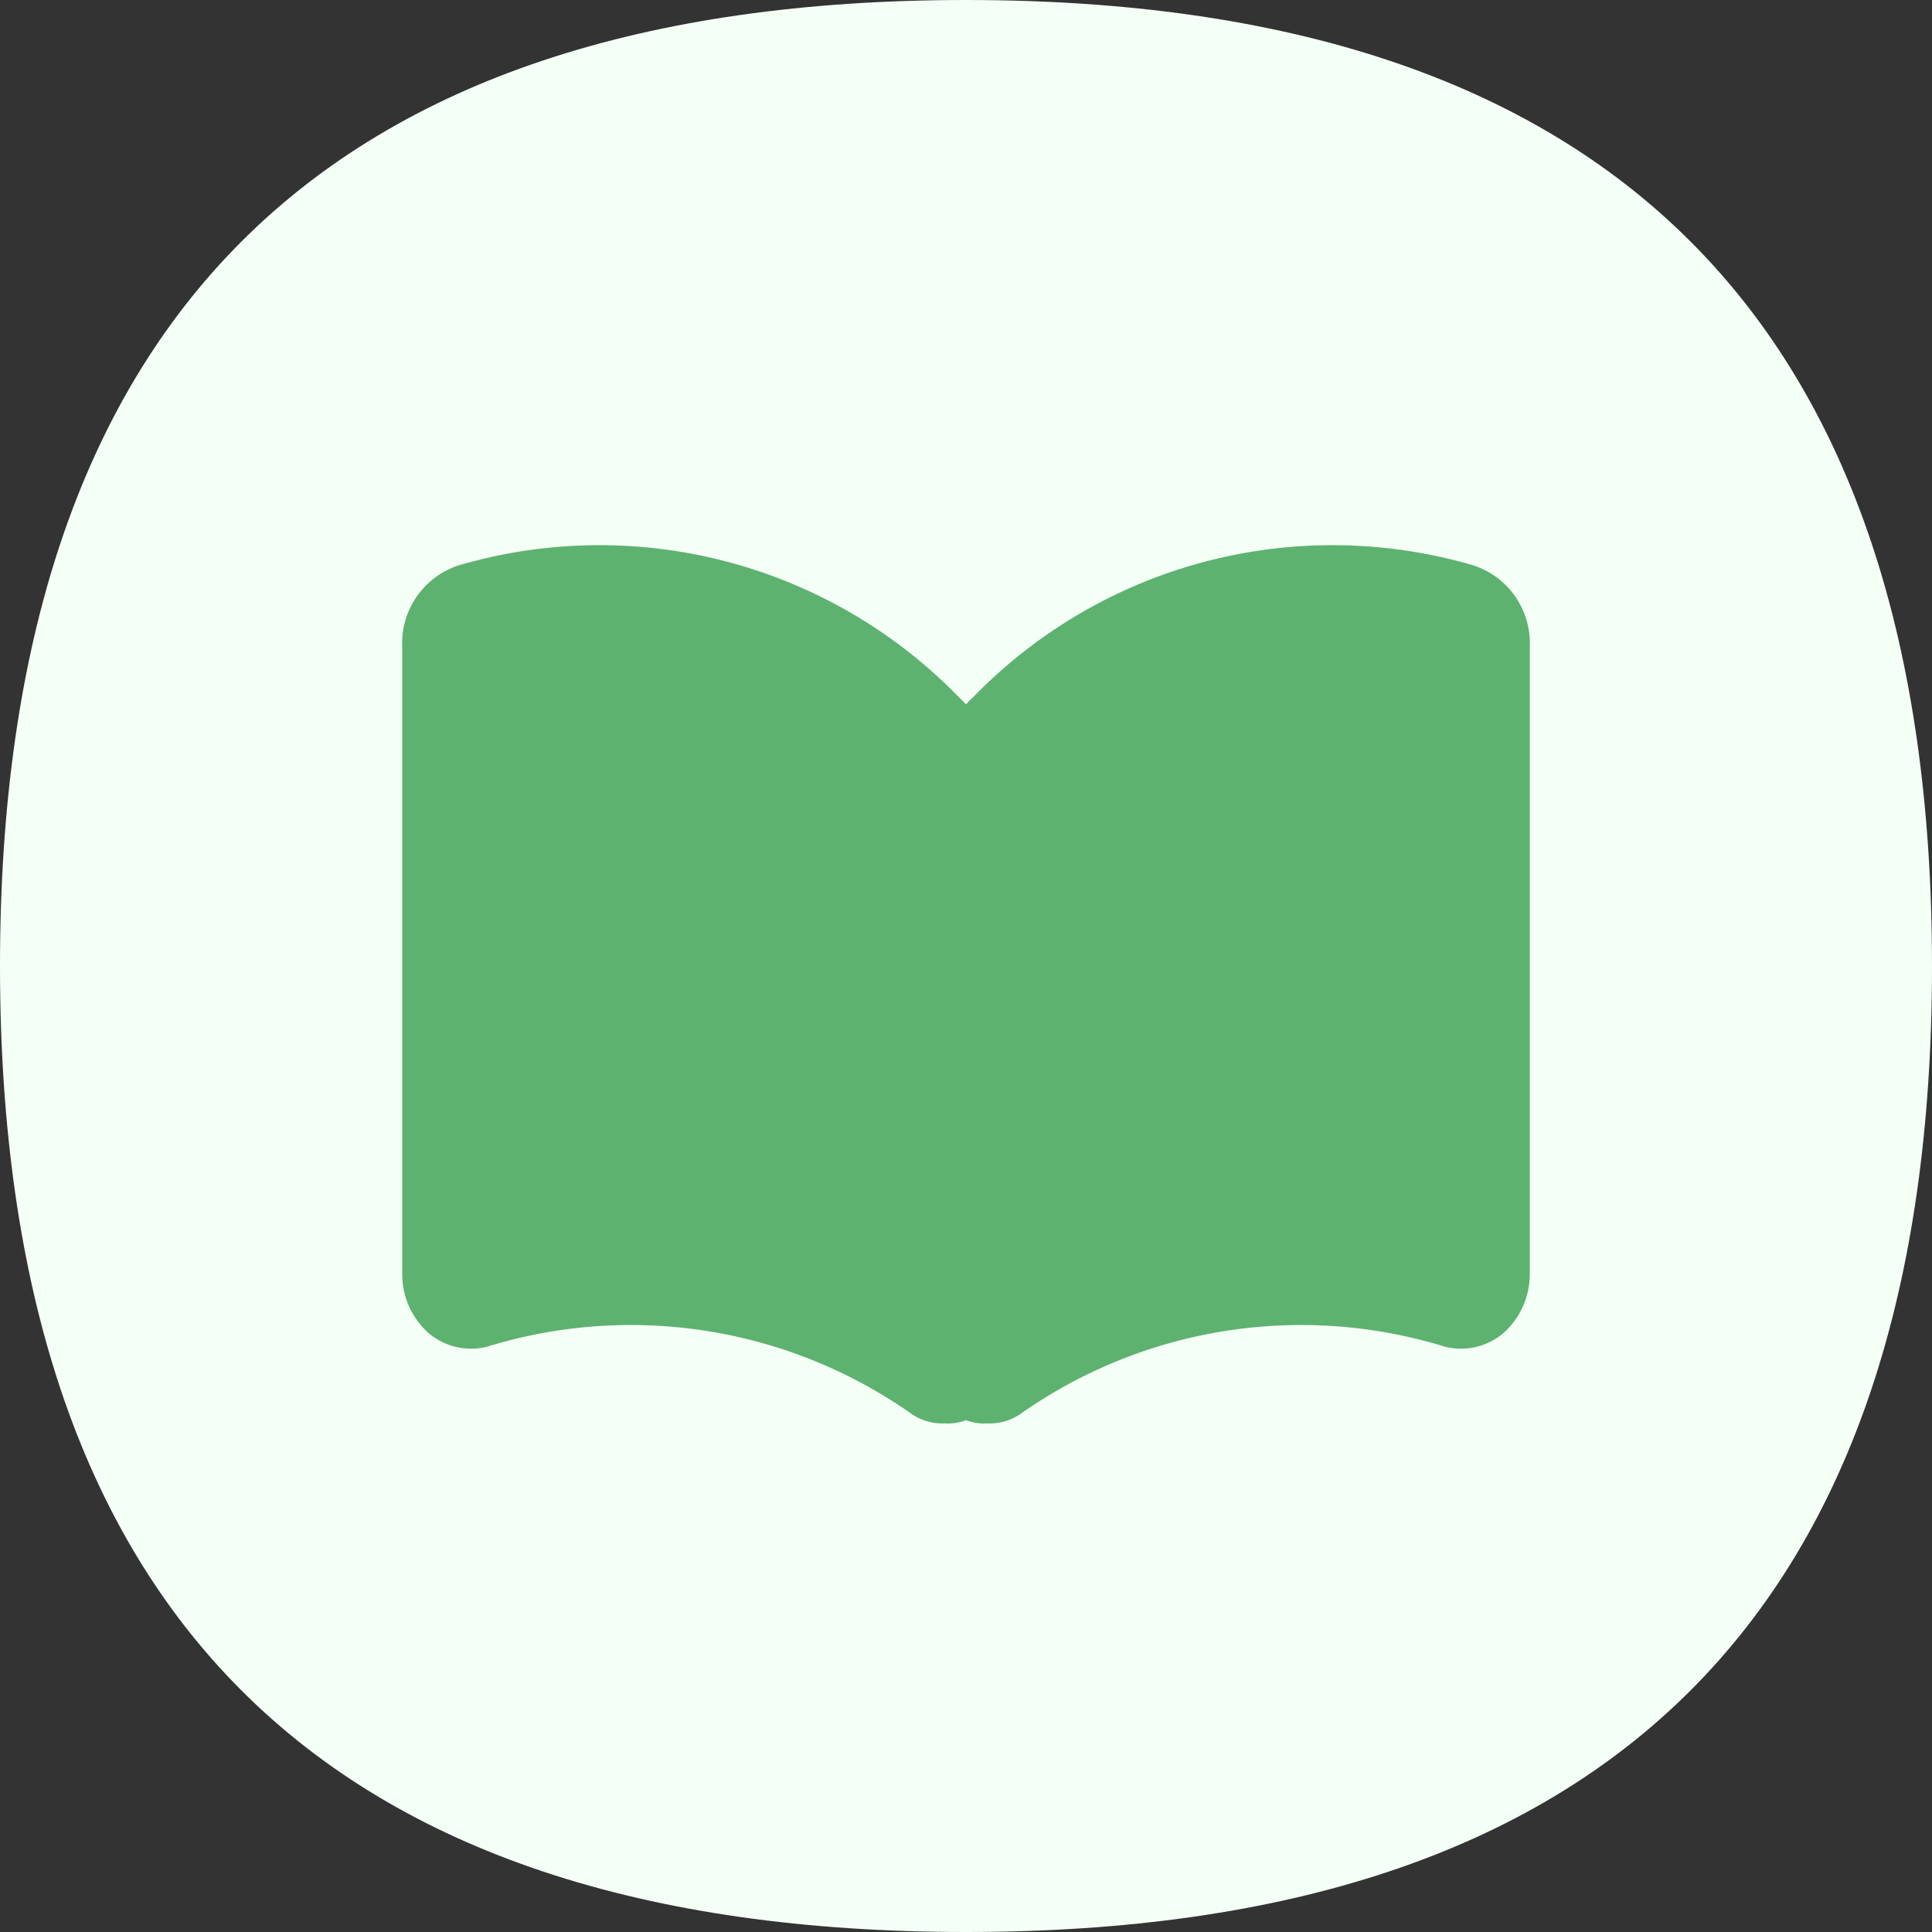
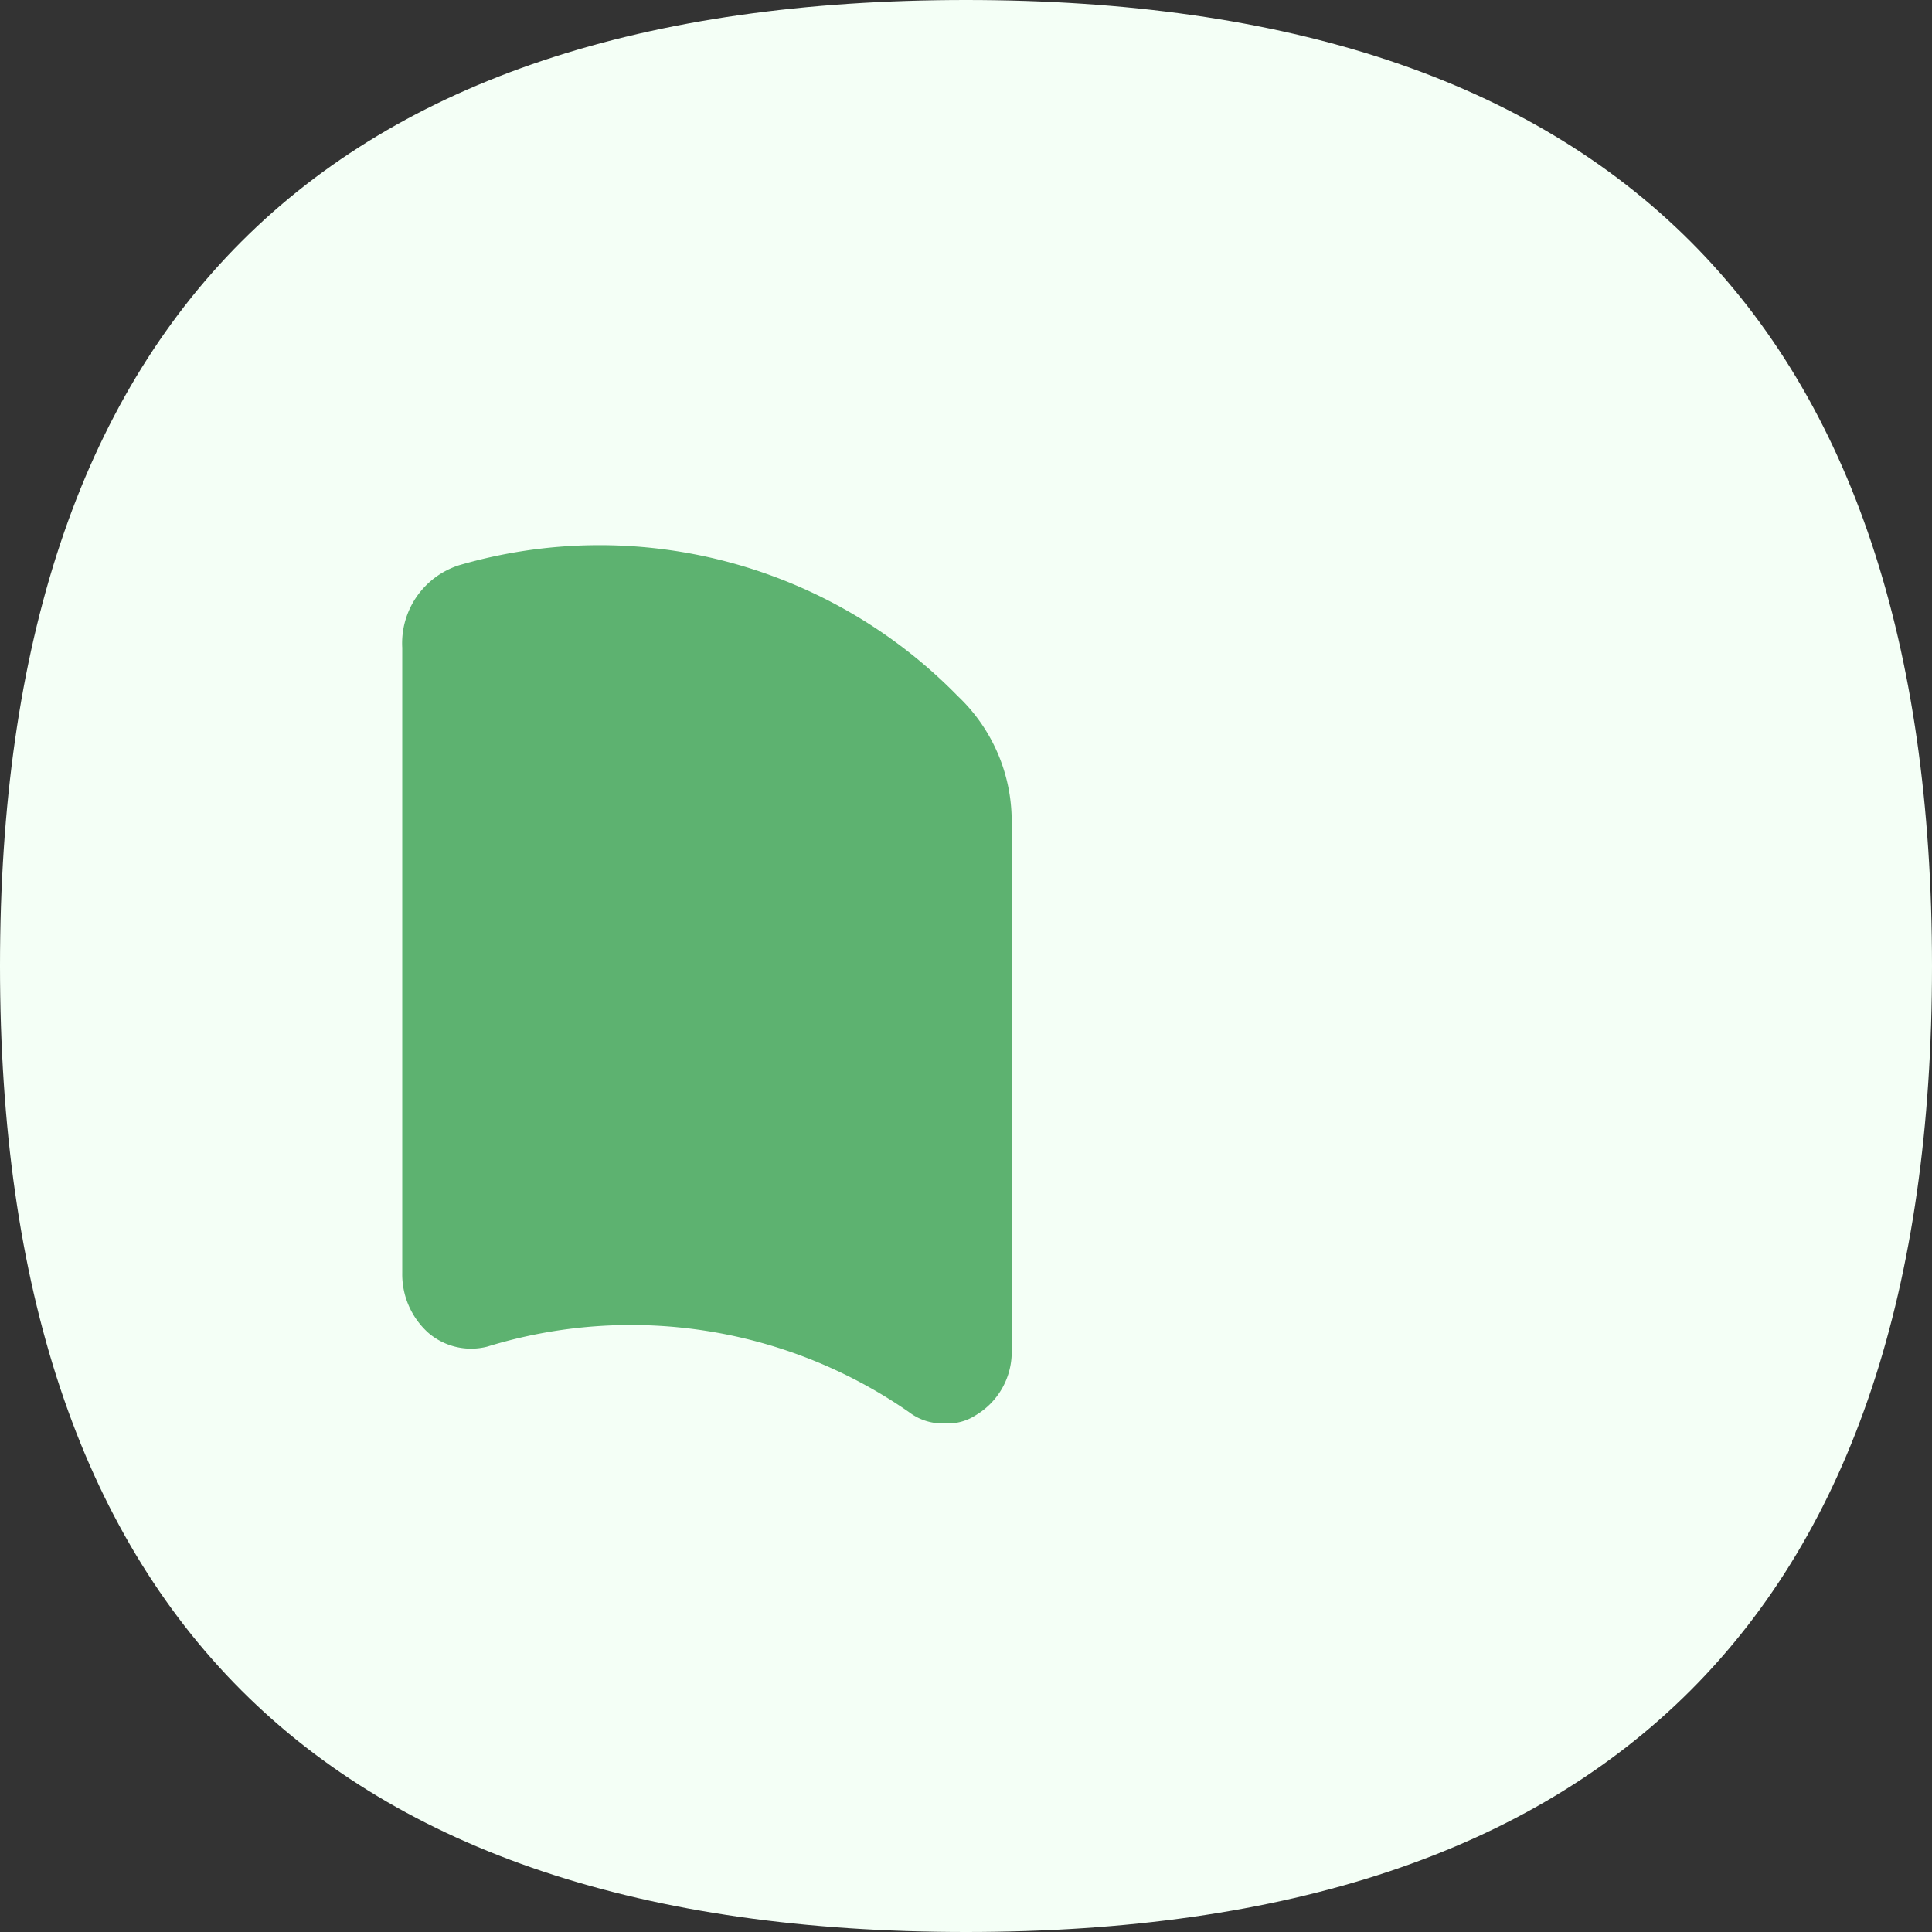
<svg xmlns="http://www.w3.org/2000/svg" data-v-8887652f="" t="1722087003878" class="icon" viewBox="0 0 1024 1024" version="1.1" p-id="6115" width="16" height="16">
  <rect x="0" y="0" width="1024" height="1024" fill="#333333" stroke="none" />
  <path data-v-8887652f="" d="M0 0m512 0l0 0q512 0 512 512l0 0q0 512-512 512l0 0q-512 0-512-512l0 0q0-512 512-512Z" fill="#F4FFF6" p-id="6116" />
  <path data-v-8887652f="" d="M500.787 754.432a29.184 29.184 0 0 1-19.098-6.042 258.458 258.458 0 0 0-223.539-34.611 34.765 34.765 0 0 1-31.334-7.526 41.728 41.728 0 0 1-13.619-31.642v-331.315a43.418 43.418 0 0 1 30.003-43.674 265.472 265.472 0 0 1 264.397 69.274 91.187 91.187 0 0 1 28.621 66.253v280.371a38.963 38.963 0 0 1-19.098 34.611 26.982 26.982 0 0 1-16.333 4.301z" fill="#5DB270" p-id="6117" />
-   <path data-v-8887652f="" d="M523.213 754.432a29.184 29.184 0 0 0 19.098-6.042 258.458 258.458 0 0 1 223.539-34.611 34.765 34.765 0 0 0 31.334-7.526 41.728 41.728 0 0 0 13.619-31.642v-331.315a43.418 43.418 0 0 0-30.003-43.674 265.472 265.472 0 0 0-264.397 69.274 91.187 91.187 0 0 0-28.621 66.253v280.371a38.963 38.963 0 0 0 19.098 34.611 26.982 26.982 0 0 0 16.333 4.301z" fill="#5DB270" p-id="6118" />
</svg>